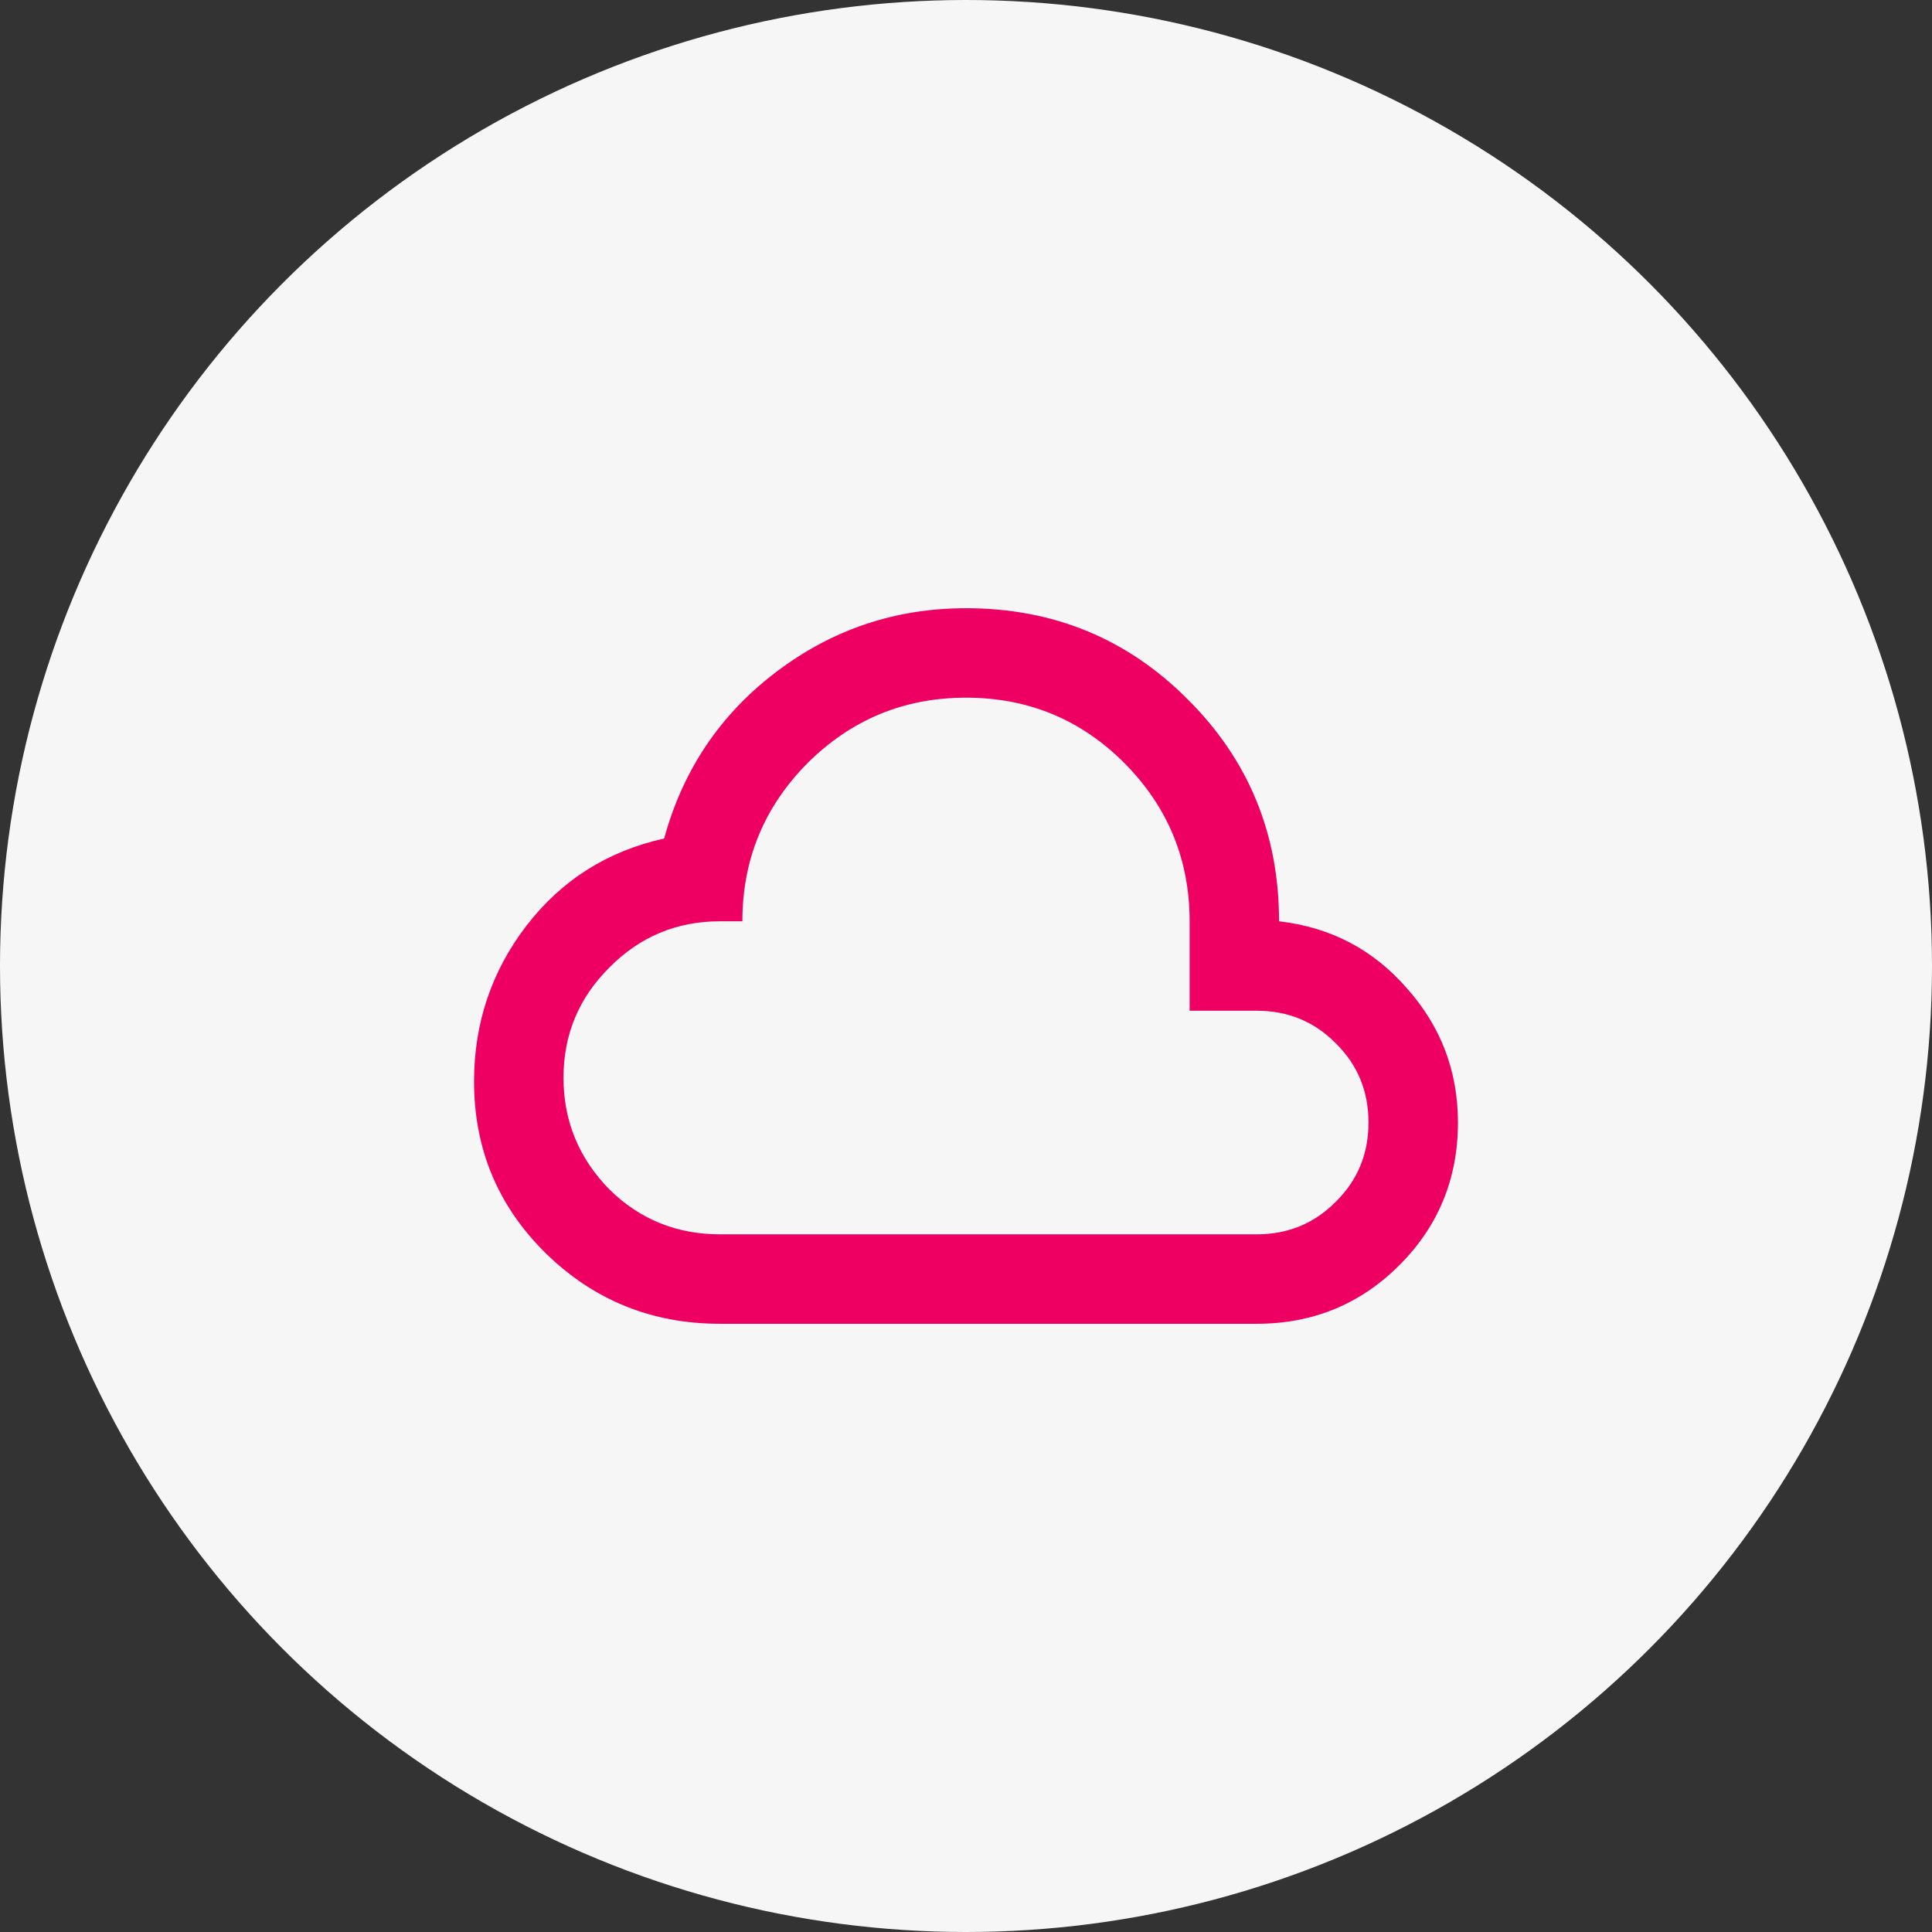
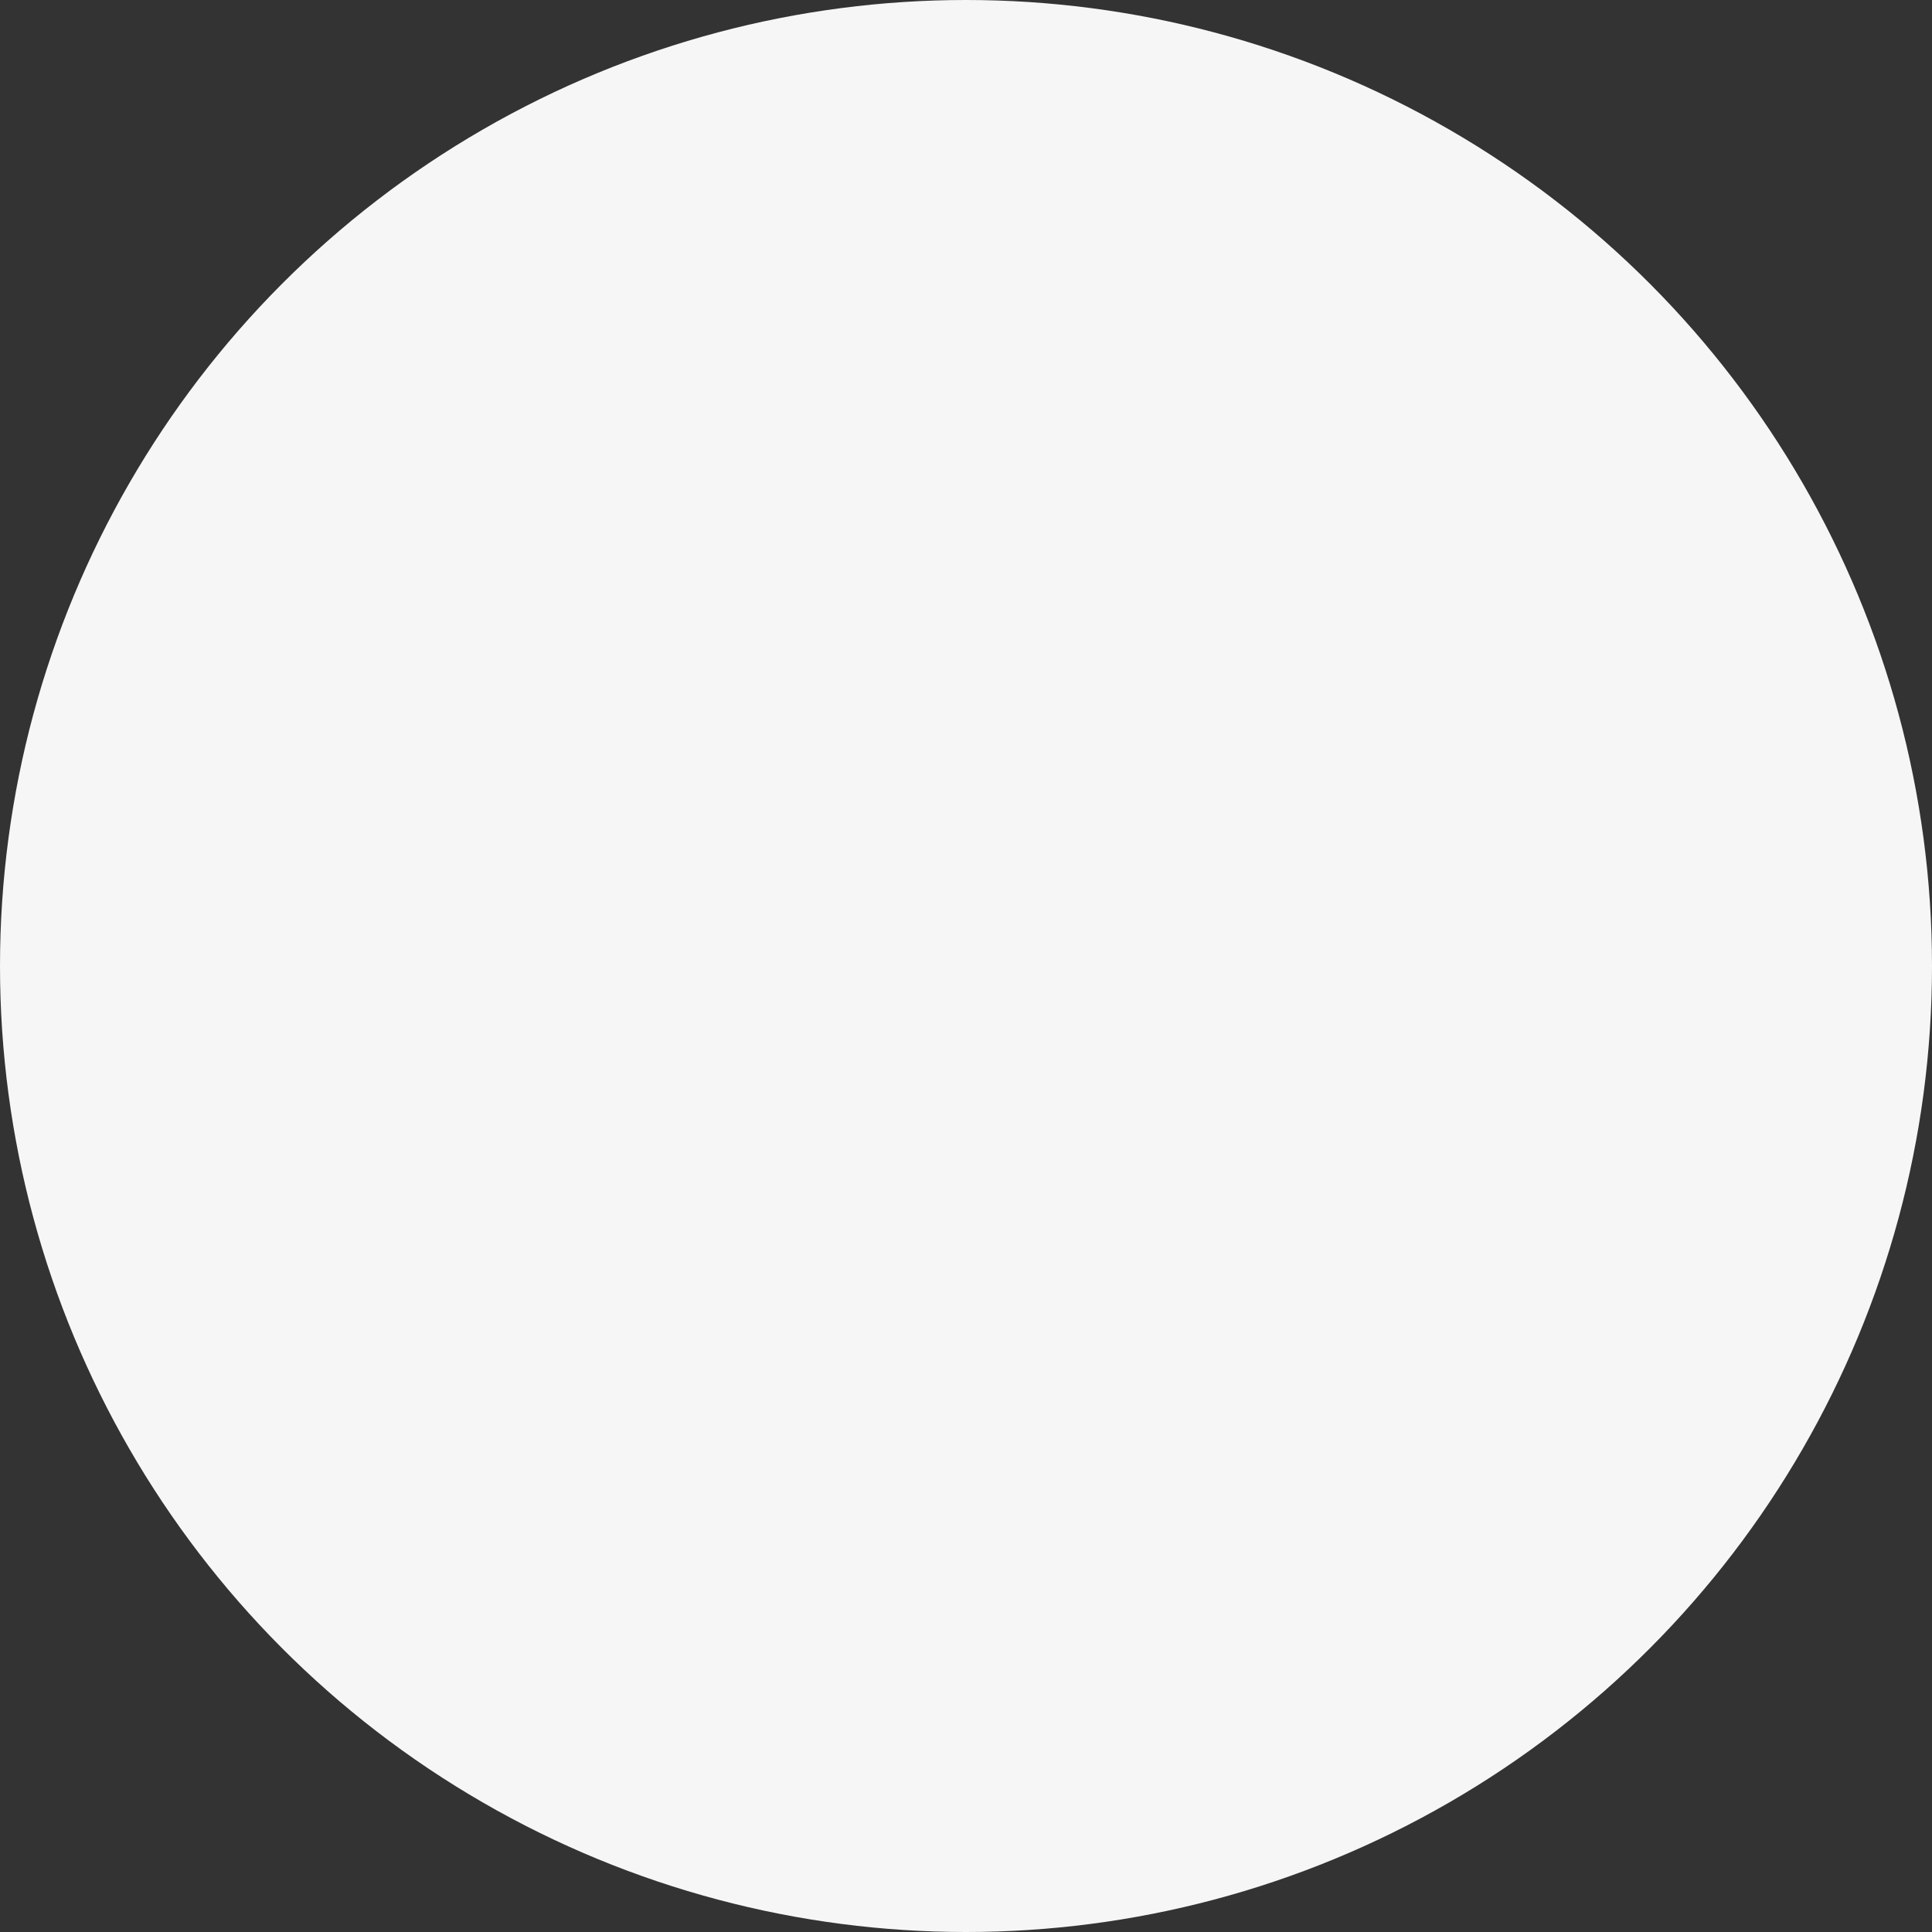
<svg xmlns="http://www.w3.org/2000/svg" width="90" height="90" viewBox="0 0 90 90" fill="none">
  <rect x="0" y="0" width="90" height="90" fill="#333333" stroke="none" />
  <circle cx="45" cy="45" r="45" fill="#F6F6F6" />
-   <path d="M33.542 61.667C30.375 61.667 27.674 60.576 25.438 58.396C23.201 56.201 22.083 53.528 22.083 50.375C22.083 47.667 22.896 45.25 24.521 43.125C26.16 41 28.299 39.646 30.938 39.062C31.812 35.868 33.549 33.285 36.146 31.312C38.757 29.326 41.708 28.333 45 28.333C49.069 28.333 52.514 29.75 55.333 32.583C58.167 35.403 59.583 38.847 59.583 42.917C61.986 43.194 63.972 44.236 65.542 46.042C67.125 47.819 67.917 49.903 67.917 52.292C67.917 54.903 67.007 57.118 65.188 58.938C63.368 60.757 61.153 61.667 58.542 61.667M33.542 57.5H58.542C60 57.5 61.229 56.993 62.229 55.979C63.243 54.979 63.75 53.75 63.75 52.292C63.75 50.833 63.243 49.604 62.229 48.604C61.229 47.59 60 47.083 58.542 47.083H55.417V42.917C55.417 40.042 54.403 37.583 52.375 35.542C50.347 33.514 47.889 32.5 45 32.5C42.125 32.5 39.667 33.514 37.625 35.542C35.597 37.583 34.583 40.042 34.583 42.917H33.542C31.528 42.917 29.812 43.632 28.396 45.062C26.965 46.479 26.25 48.194 26.25 50.208C26.25 52.222 26.965 53.958 28.396 55.417C29.812 56.806 31.528 57.5 33.542 57.5Z" fill="#ED0061" />
</svg>